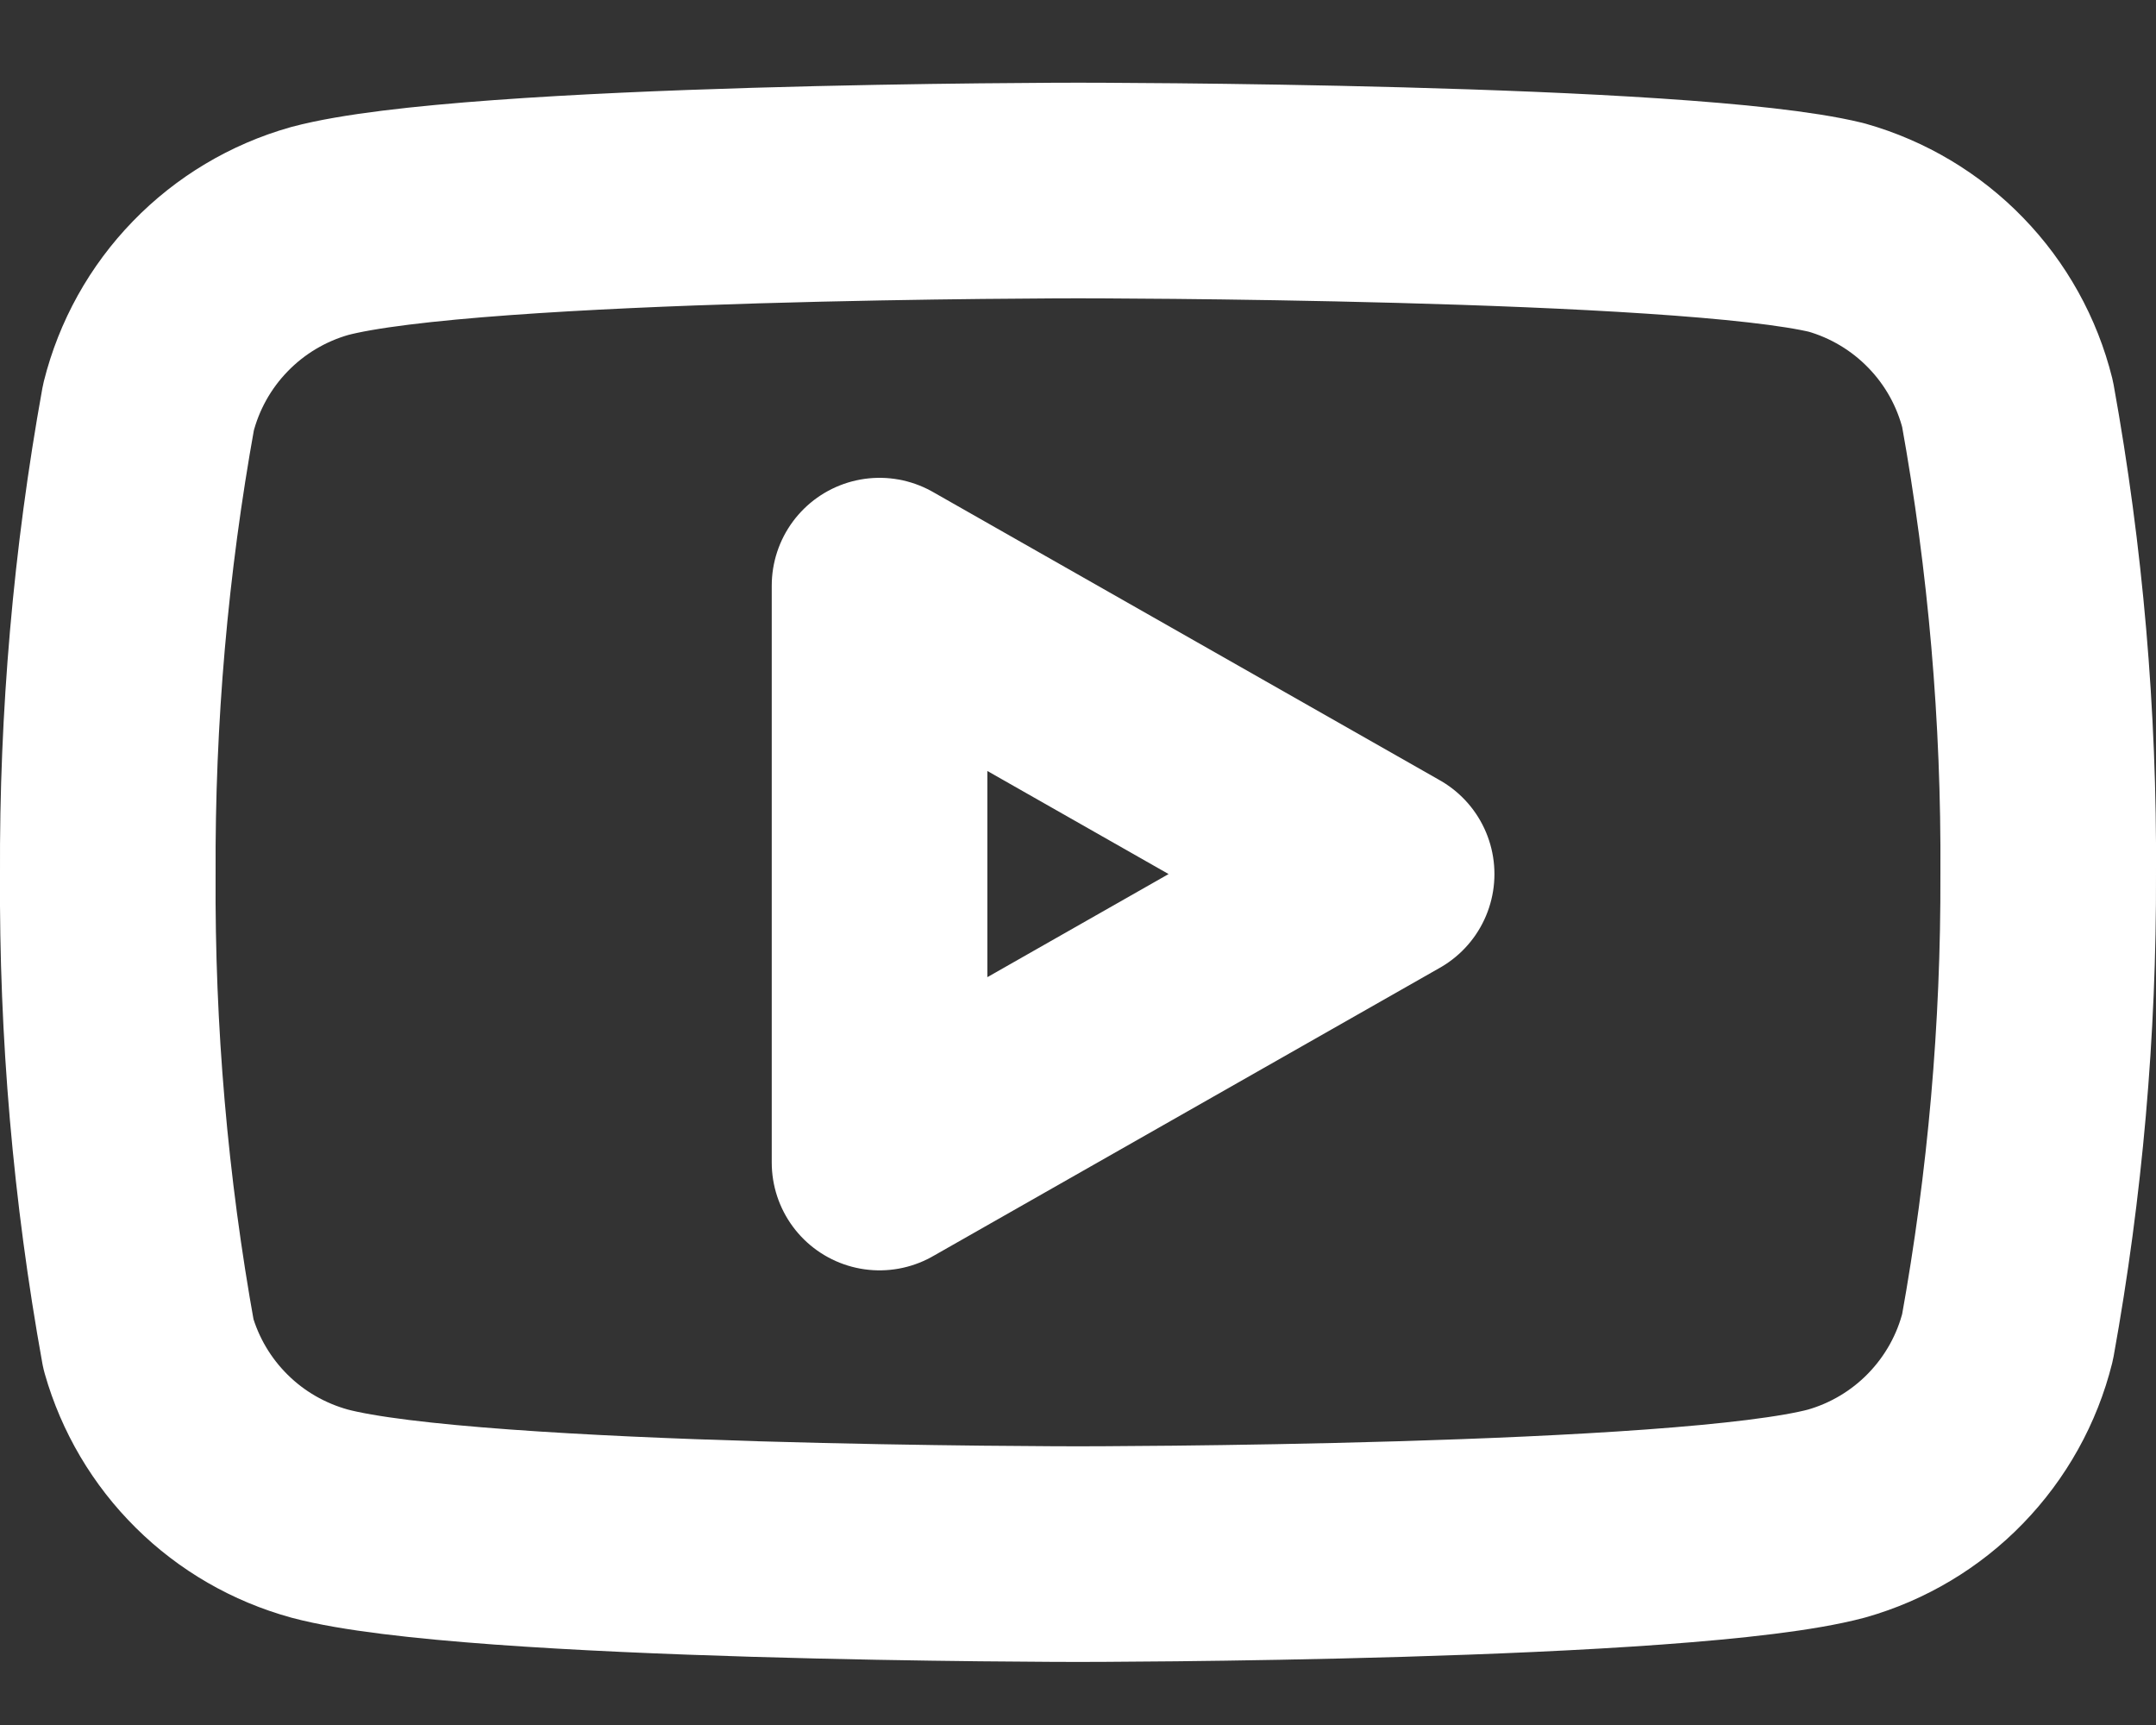
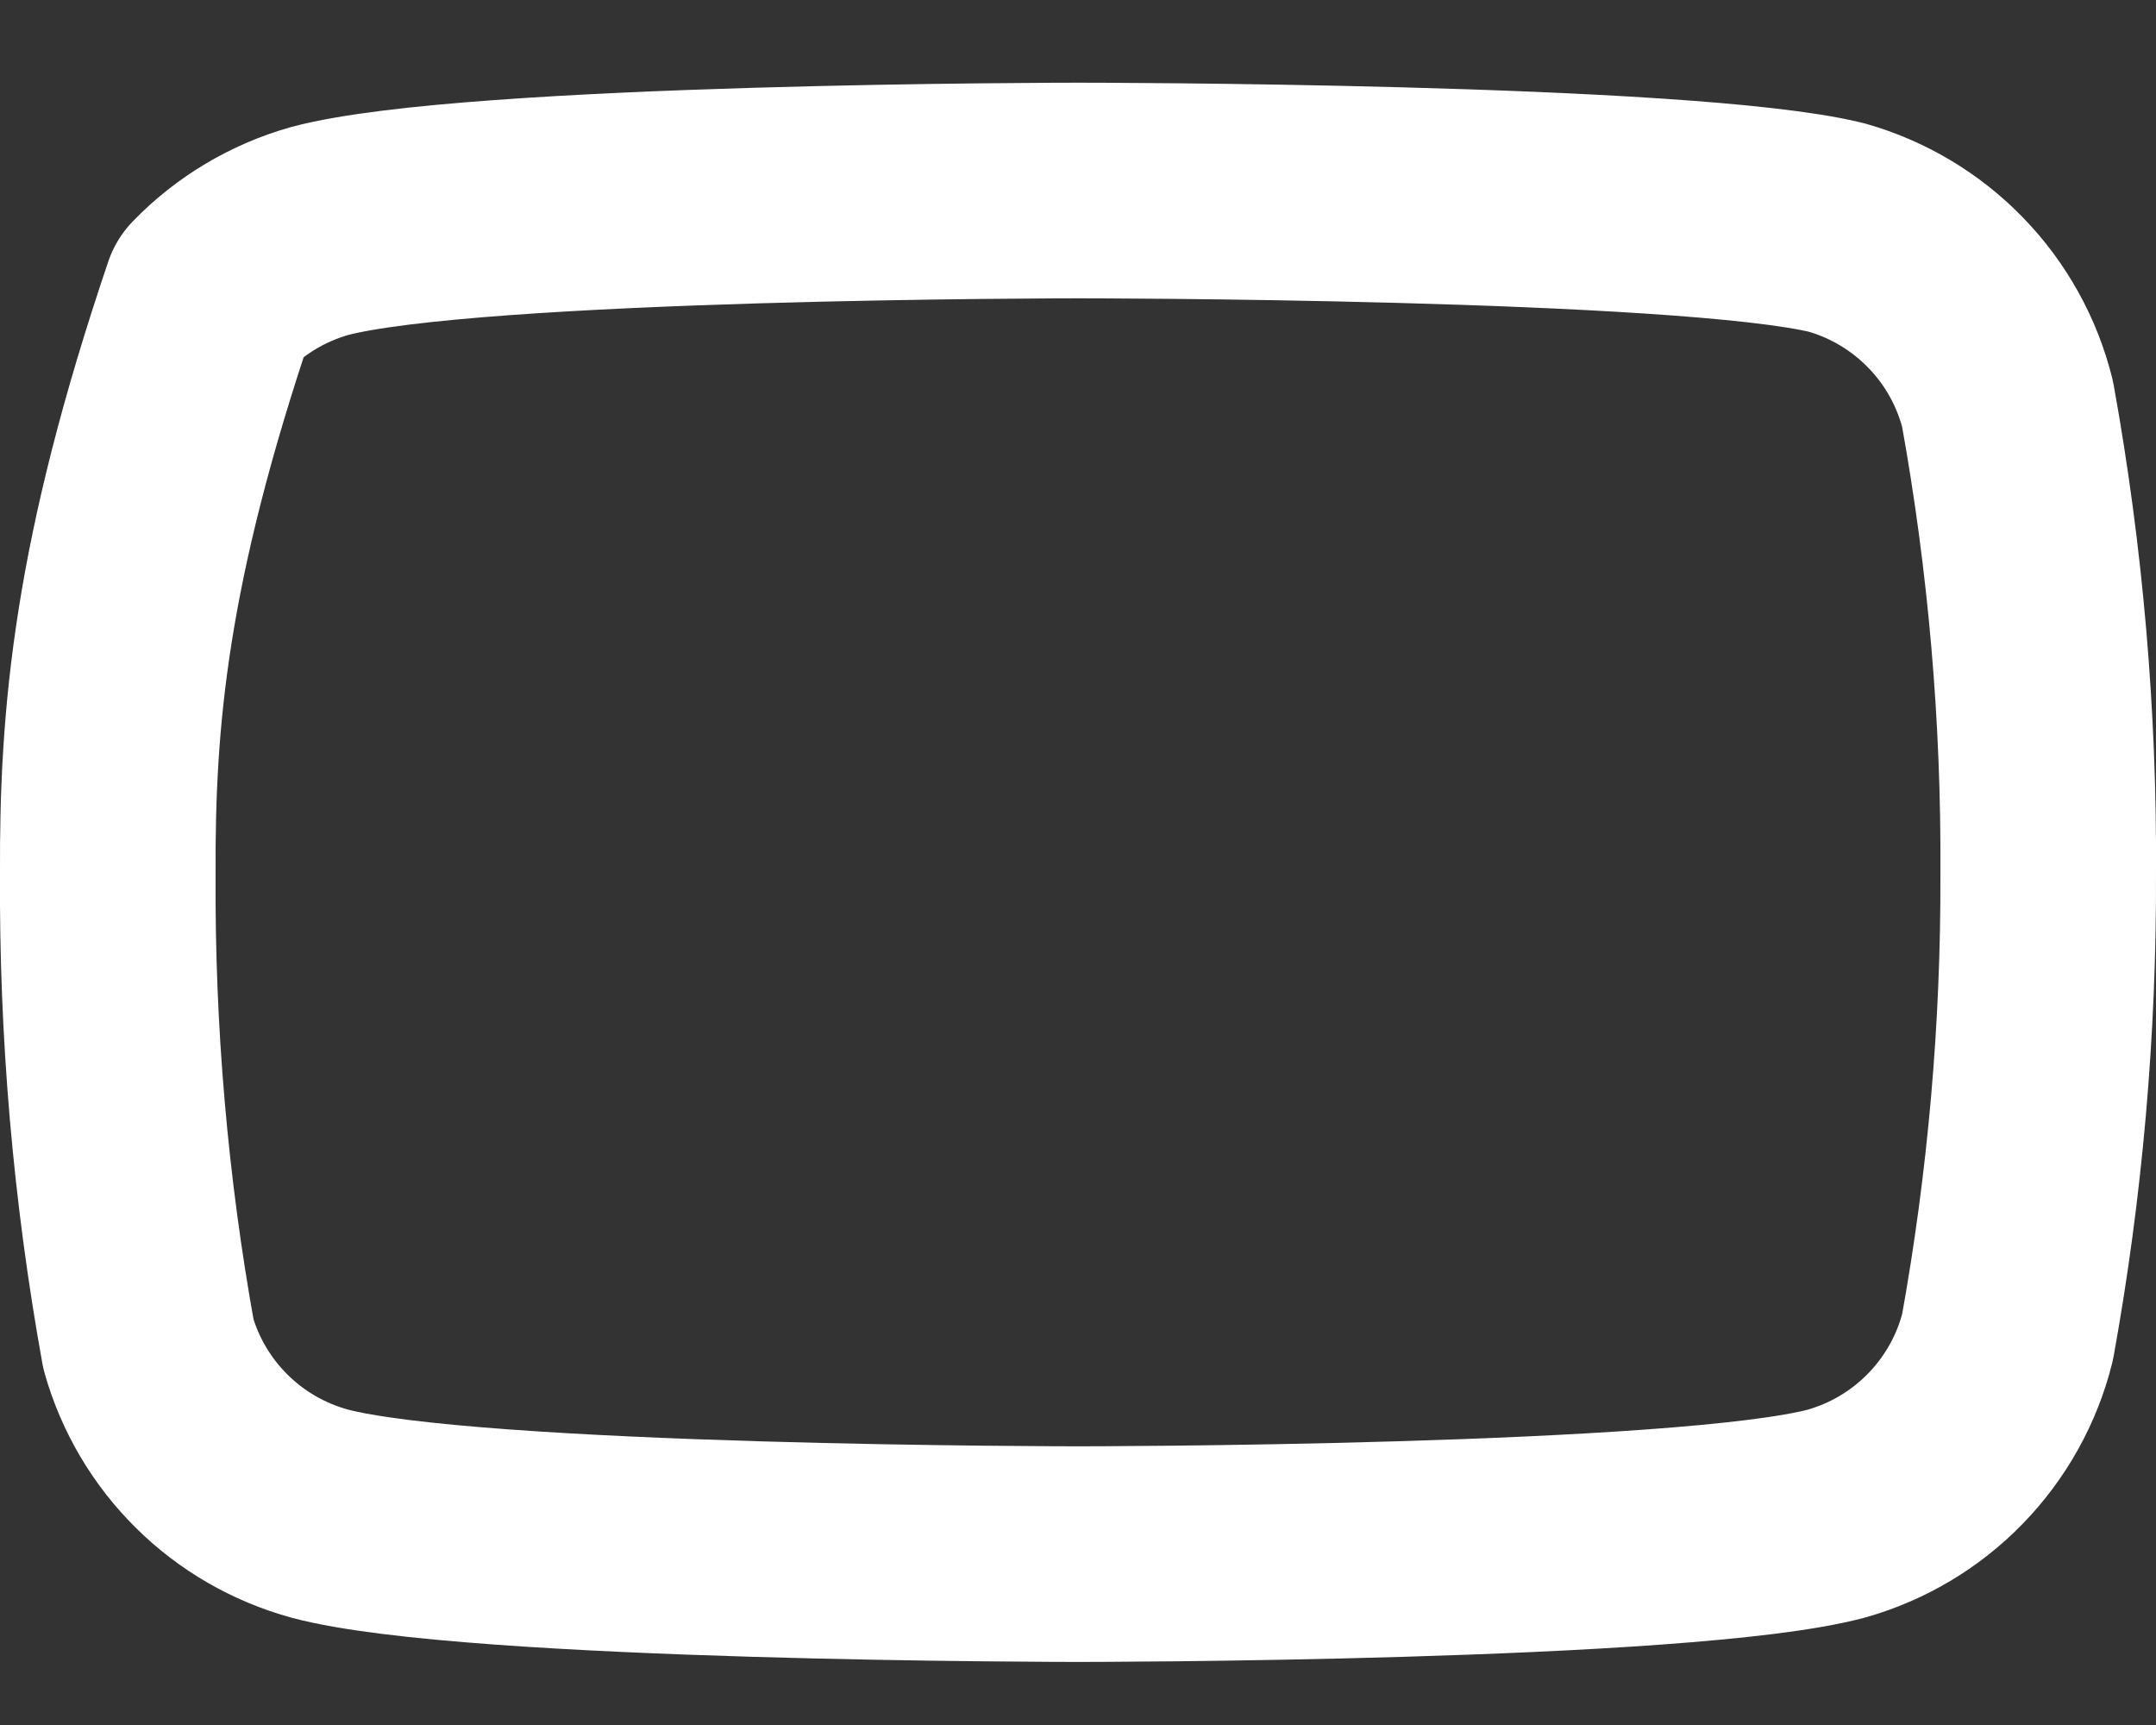
<svg xmlns="http://www.w3.org/2000/svg" width="20" height="16" viewBox="0 0 20 16" fill="none">
  <rect x="0" y="0" width="20" height="16" fill="#333333" stroke="none" />
-   <path d="M18.623 3.747C18.526 3.358 18.328 3.002 18.049 2.715C17.771 2.428 17.421 2.219 17.036 2.11C15.629 1.767 10 1.767 10 1.767C10 1.767 4.371 1.767 2.964 2.143C2.579 2.252 2.229 2.461 1.951 2.748C1.672 3.035 1.474 3.391 1.377 3.779C1.119 5.207 0.993 6.656 1 8.107C0.991 9.569 1.117 11.029 1.377 12.468C1.484 12.844 1.686 13.186 1.964 13.461C2.242 13.737 2.587 13.935 2.964 14.039C4.371 14.415 10 14.415 10 14.415C10 14.415 15.629 14.415 17.036 14.039C17.421 13.93 17.771 13.721 18.049 13.434C18.328 13.146 18.526 12.791 18.623 12.402C18.879 10.985 19.005 9.547 19 8.107C19.009 6.645 18.883 5.185 18.623 3.747V3.747Z" stroke="white" stroke-width="2" stroke-linecap="round" stroke-linejoin="round" />
-   <path d="M8.159 10.783L12.863 8.107L8.159 5.432V10.783Z" stroke="white" stroke-width="2" stroke-linecap="round" stroke-linejoin="round" />
+   <path d="M18.623 3.747C18.526 3.358 18.328 3.002 18.049 2.715C17.771 2.428 17.421 2.219 17.036 2.11C15.629 1.767 10 1.767 10 1.767C10 1.767 4.371 1.767 2.964 2.143C2.579 2.252 2.229 2.461 1.951 2.748C1.119 5.207 0.993 6.656 1 8.107C0.991 9.569 1.117 11.029 1.377 12.468C1.484 12.844 1.686 13.186 1.964 13.461C2.242 13.737 2.587 13.935 2.964 14.039C4.371 14.415 10 14.415 10 14.415C10 14.415 15.629 14.415 17.036 14.039C17.421 13.93 17.771 13.721 18.049 13.434C18.328 13.146 18.526 12.791 18.623 12.402C18.879 10.985 19.005 9.547 19 8.107C19.009 6.645 18.883 5.185 18.623 3.747V3.747Z" stroke="white" stroke-width="2" stroke-linecap="round" stroke-linejoin="round" />
</svg>